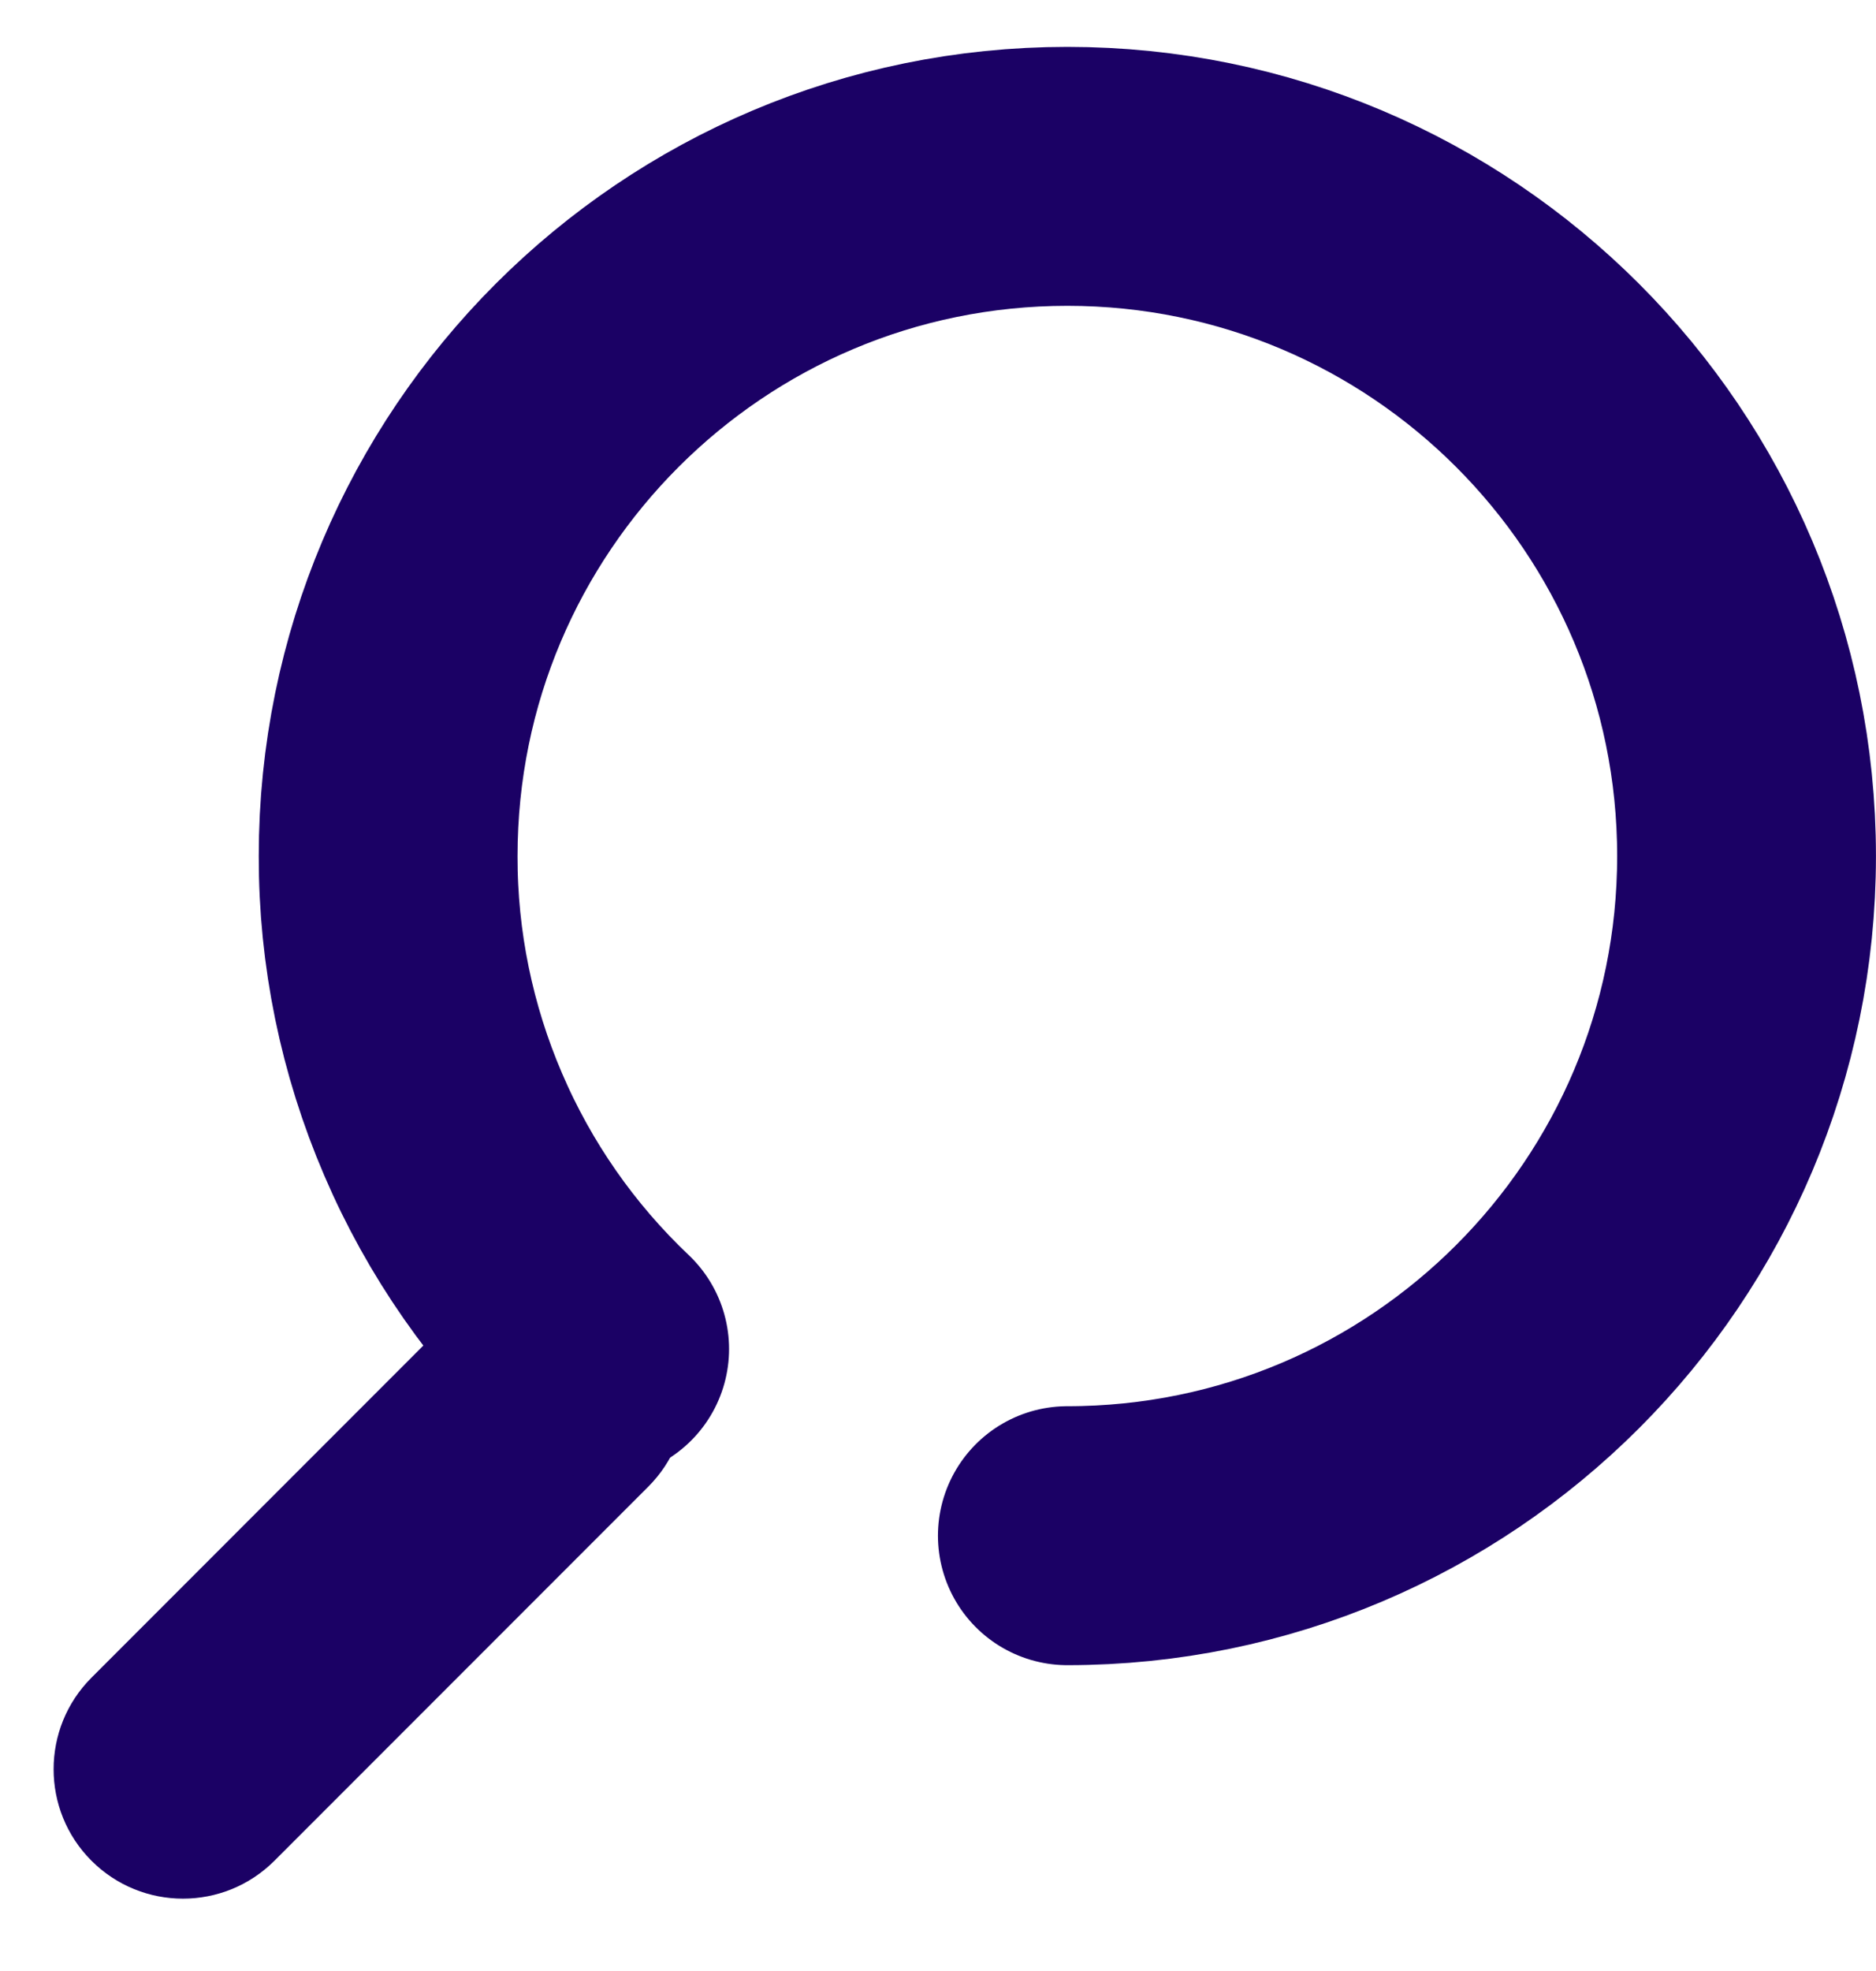
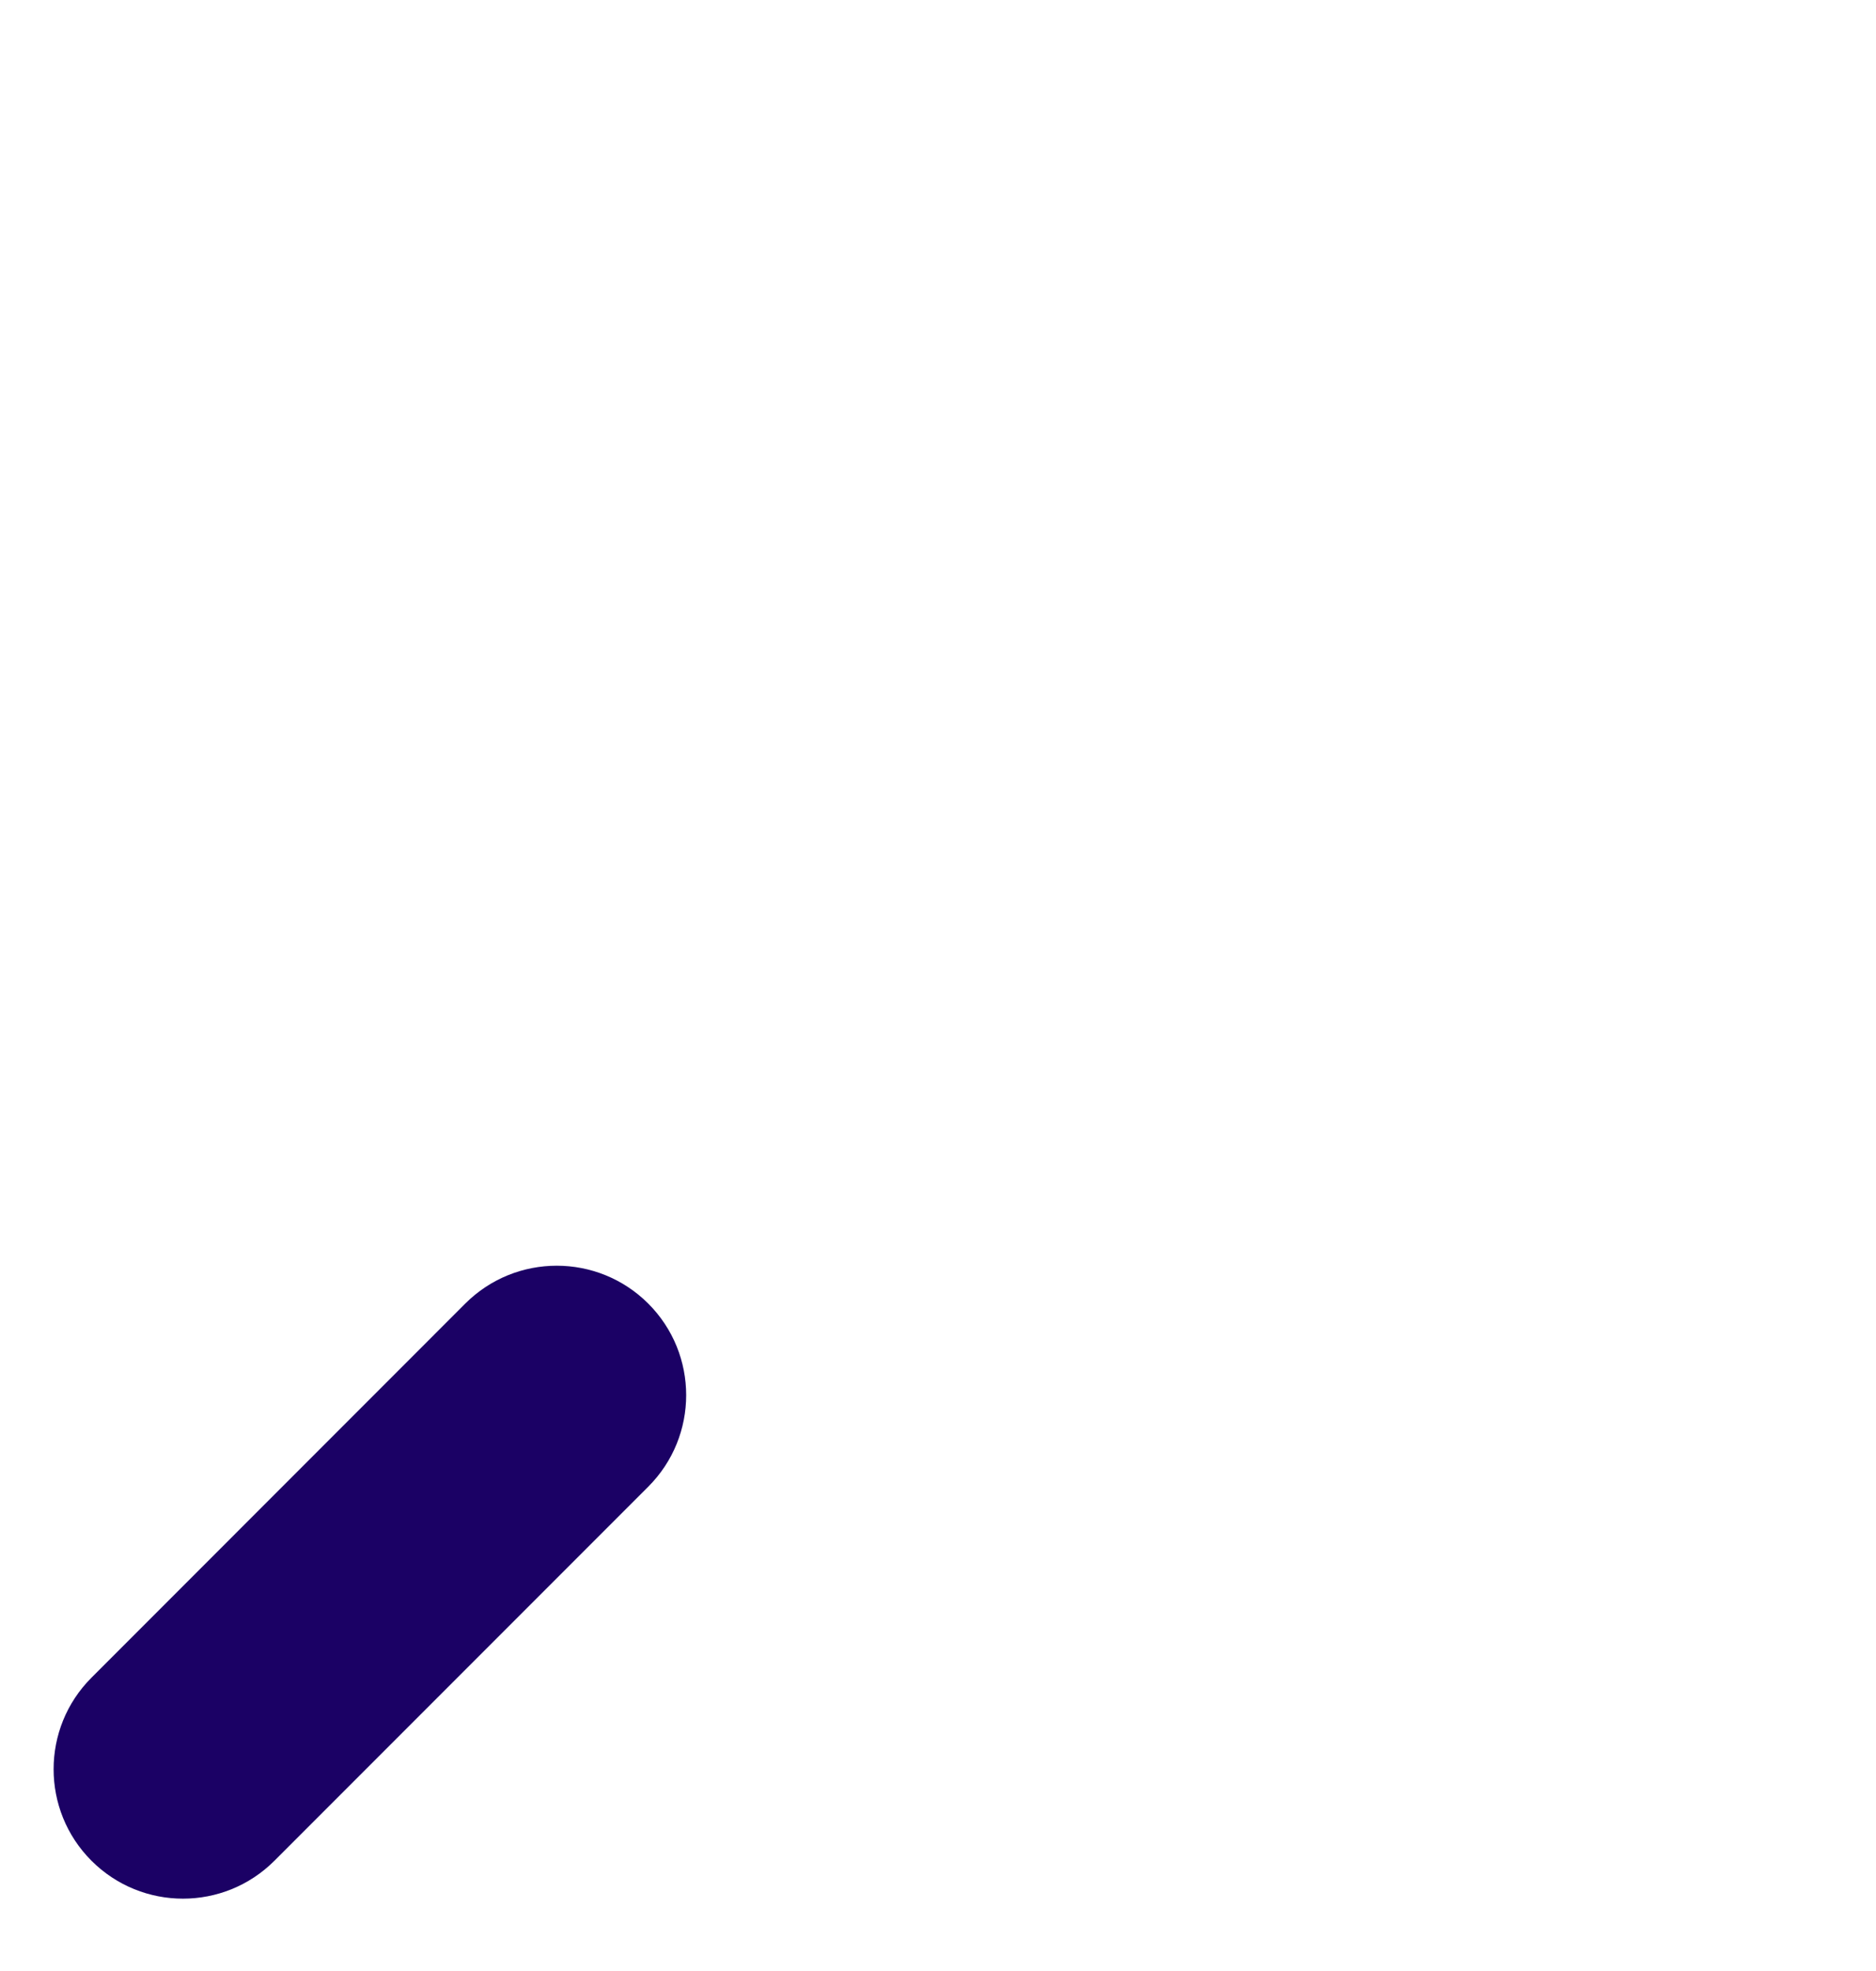
<svg xmlns="http://www.w3.org/2000/svg" width="20" height="21" viewBox="0 0 20 21" fill="none">
  <path d="M4.96 13.889L0.975 17.875C0.437 18.413 0.437 19.287 0.975 19.825C1.514 20.364 2.387 20.364 2.926 19.825L6.911 15.84C7.45 15.301 7.45 14.428 6.911 13.889C6.372 13.351 5.499 13.351 4.96 13.889Z" fill="#1B0165" />
-   <path d="M11.379 16.362C15.378 16.362 18.62 13.12 18.62 9.121C18.62 5.121 15.378 1.879 11.379 1.879C7.38 1.879 4.138 5.121 4.138 9.121C4.136 10.104 4.336 11.076 4.724 11.979C5.111 12.882 5.679 13.697 6.393 14.373" stroke="#1B0165" stroke-width="2.759" stroke-linecap="round" />
</svg>